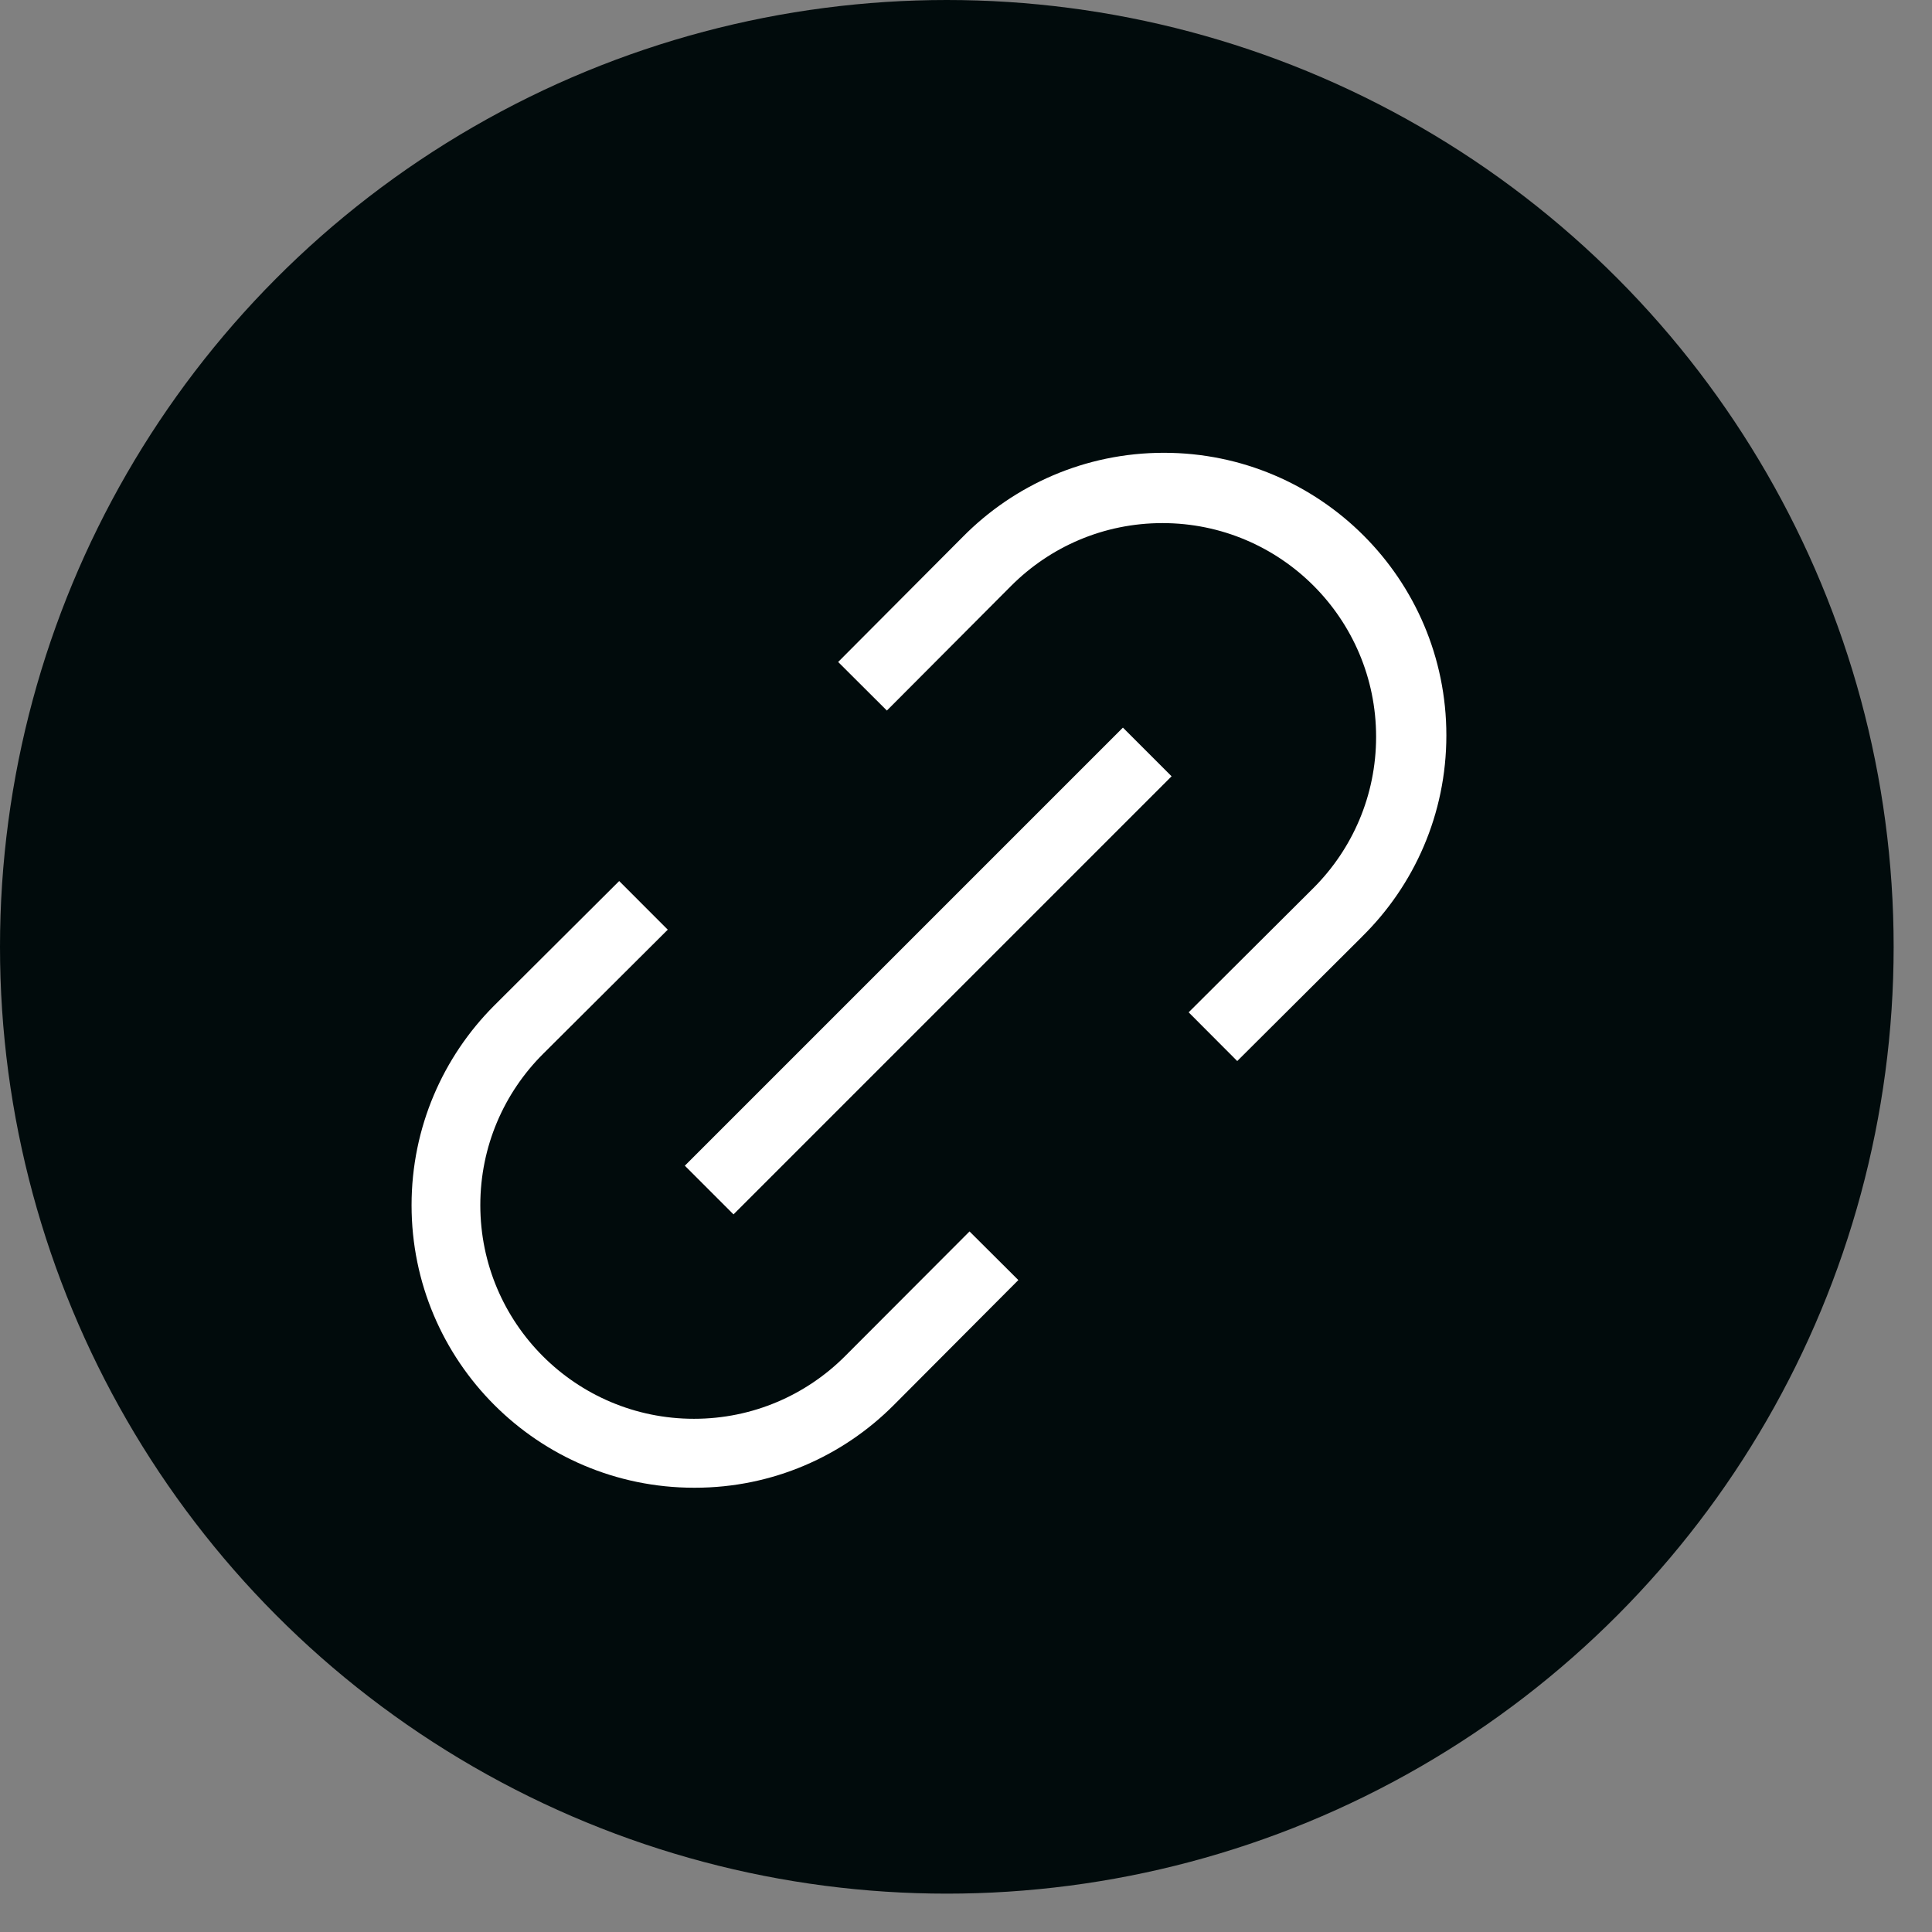
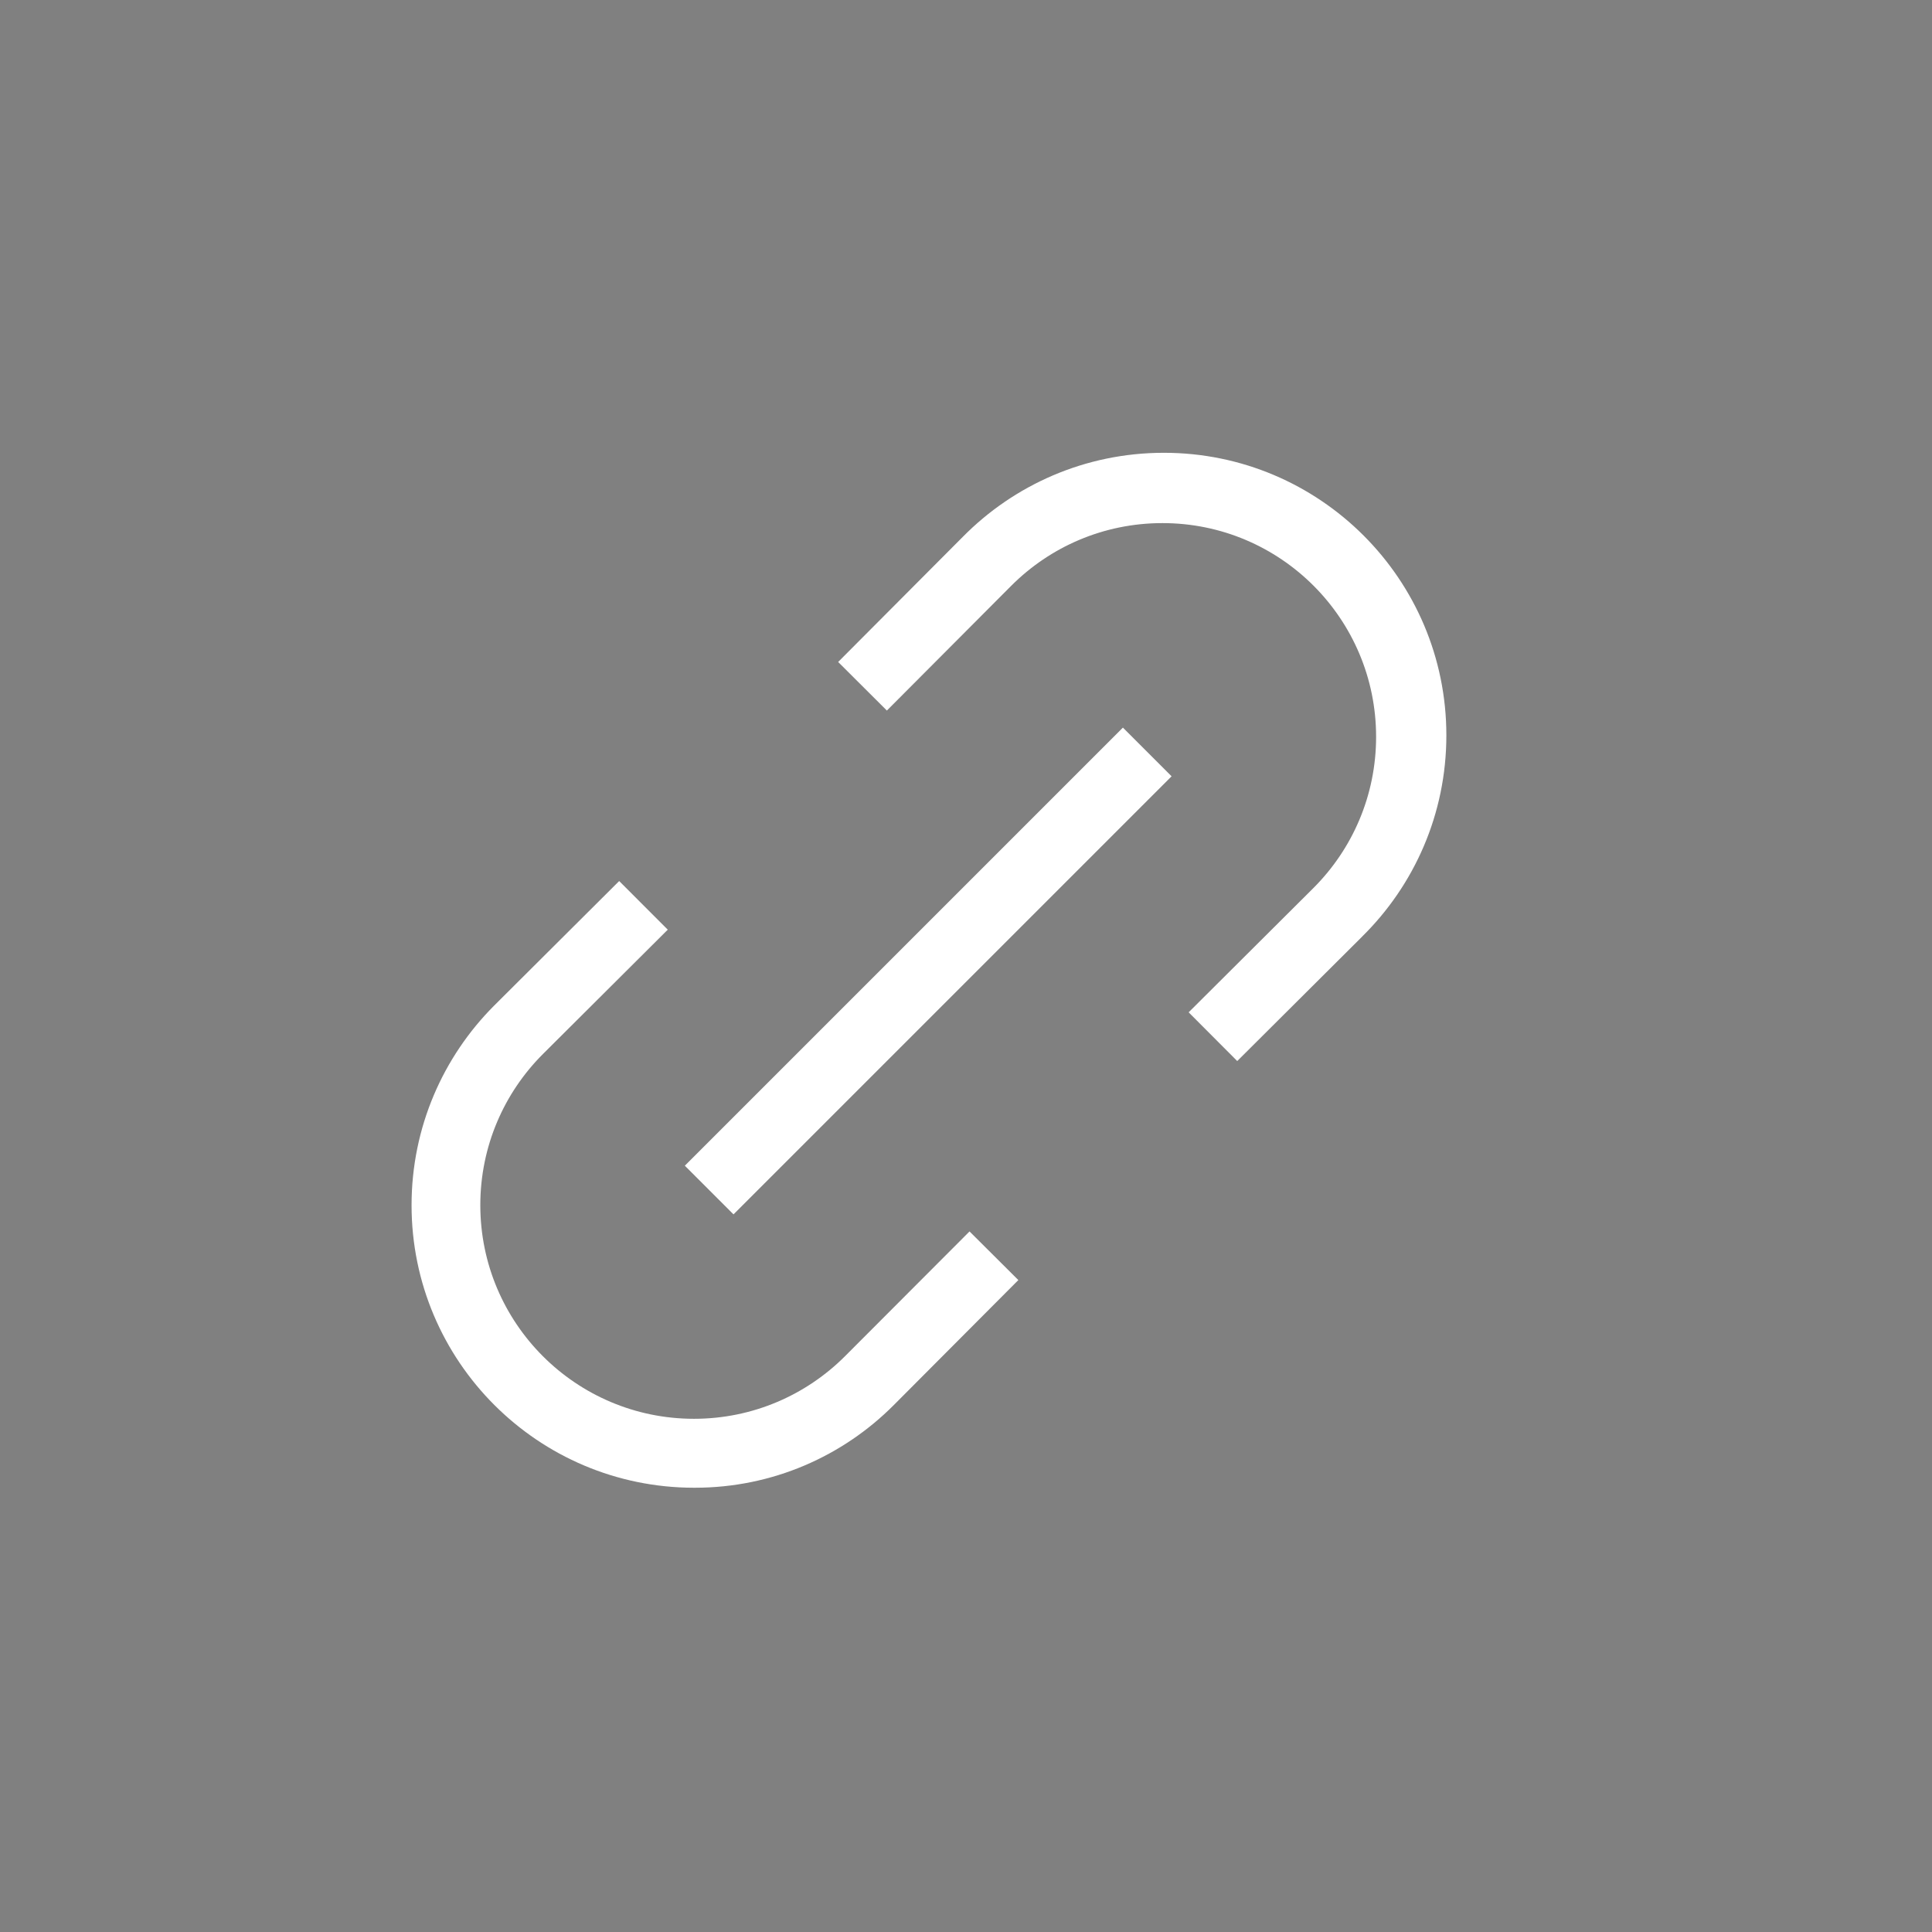
<svg xmlns="http://www.w3.org/2000/svg" width="41" height="41" viewBox="0 0 41 41" fill="none">
  <rect x="0" y="0" width="41" height="41" fill="#808080" stroke="none" />
-   <circle cx="20.093" cy="20.093" r="20.093" fill="#010B0C" />
  <path d="M26.256 22.517L25.225 21.483L27.876 18.842C28.696 18.021 29.203 16.888 29.203 15.636C29.203 13.131 27.173 11.101 24.669 11.101C23.416 11.101 22.283 11.608 21.462 12.429L18.821 15.079L17.787 14.048L20.428 11.397C21.516 10.293 23.028 9.609 24.699 9.609C28.01 9.609 30.694 12.294 30.694 15.605C30.694 17.276 30.011 18.788 28.907 19.875L28.907 19.876L26.256 22.517ZM14.728 31.572C11.418 31.57 8.734 28.887 8.734 25.576C8.734 23.922 9.405 22.423 10.488 21.339H10.488L13.14 18.697L14.171 19.729L11.52 22.37C10.7 23.19 10.193 24.323 10.193 25.575C10.193 28.079 12.223 30.109 14.727 30.109C15.979 30.109 17.113 29.601 17.933 28.78L20.575 26.133L21.611 27.165L18.97 29.815C17.891 30.9 16.397 31.572 14.746 31.572C14.74 31.572 14.733 31.572 14.727 31.572L14.728 31.572ZM15.566 25.771L14.533 24.738L23.83 15.441L24.863 16.474L15.566 25.771Z" fill="white" />
</svg>